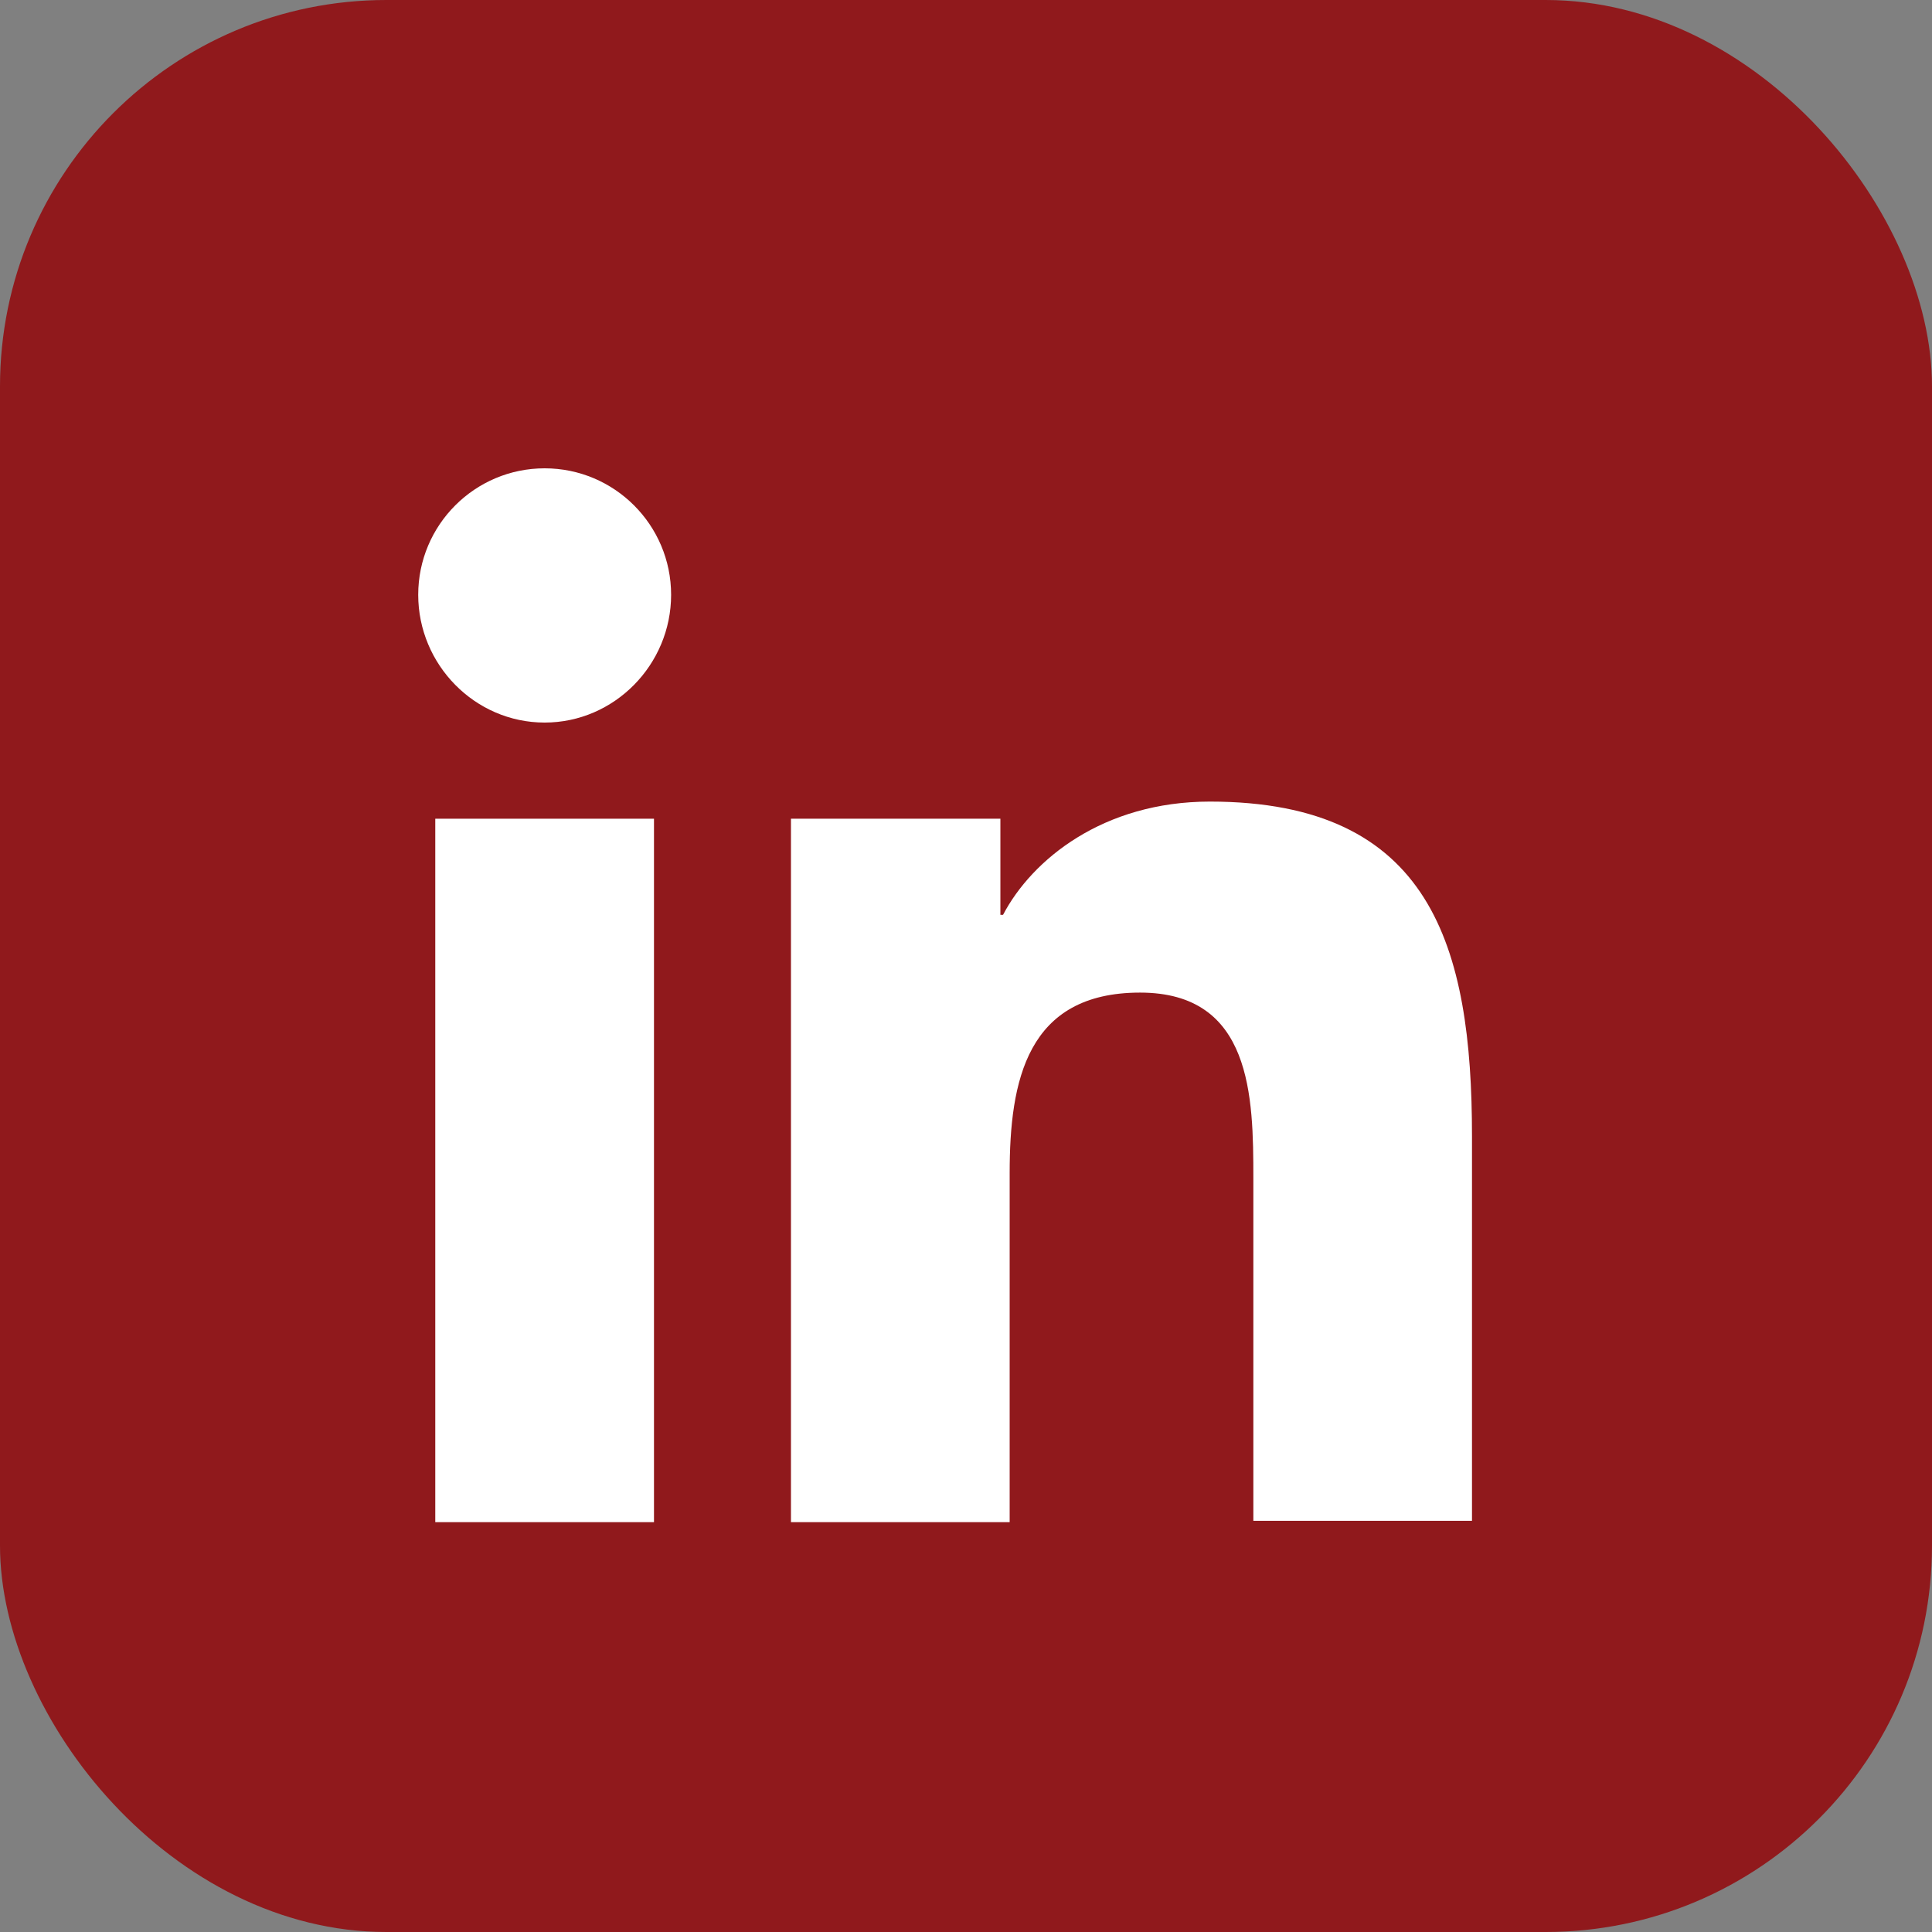
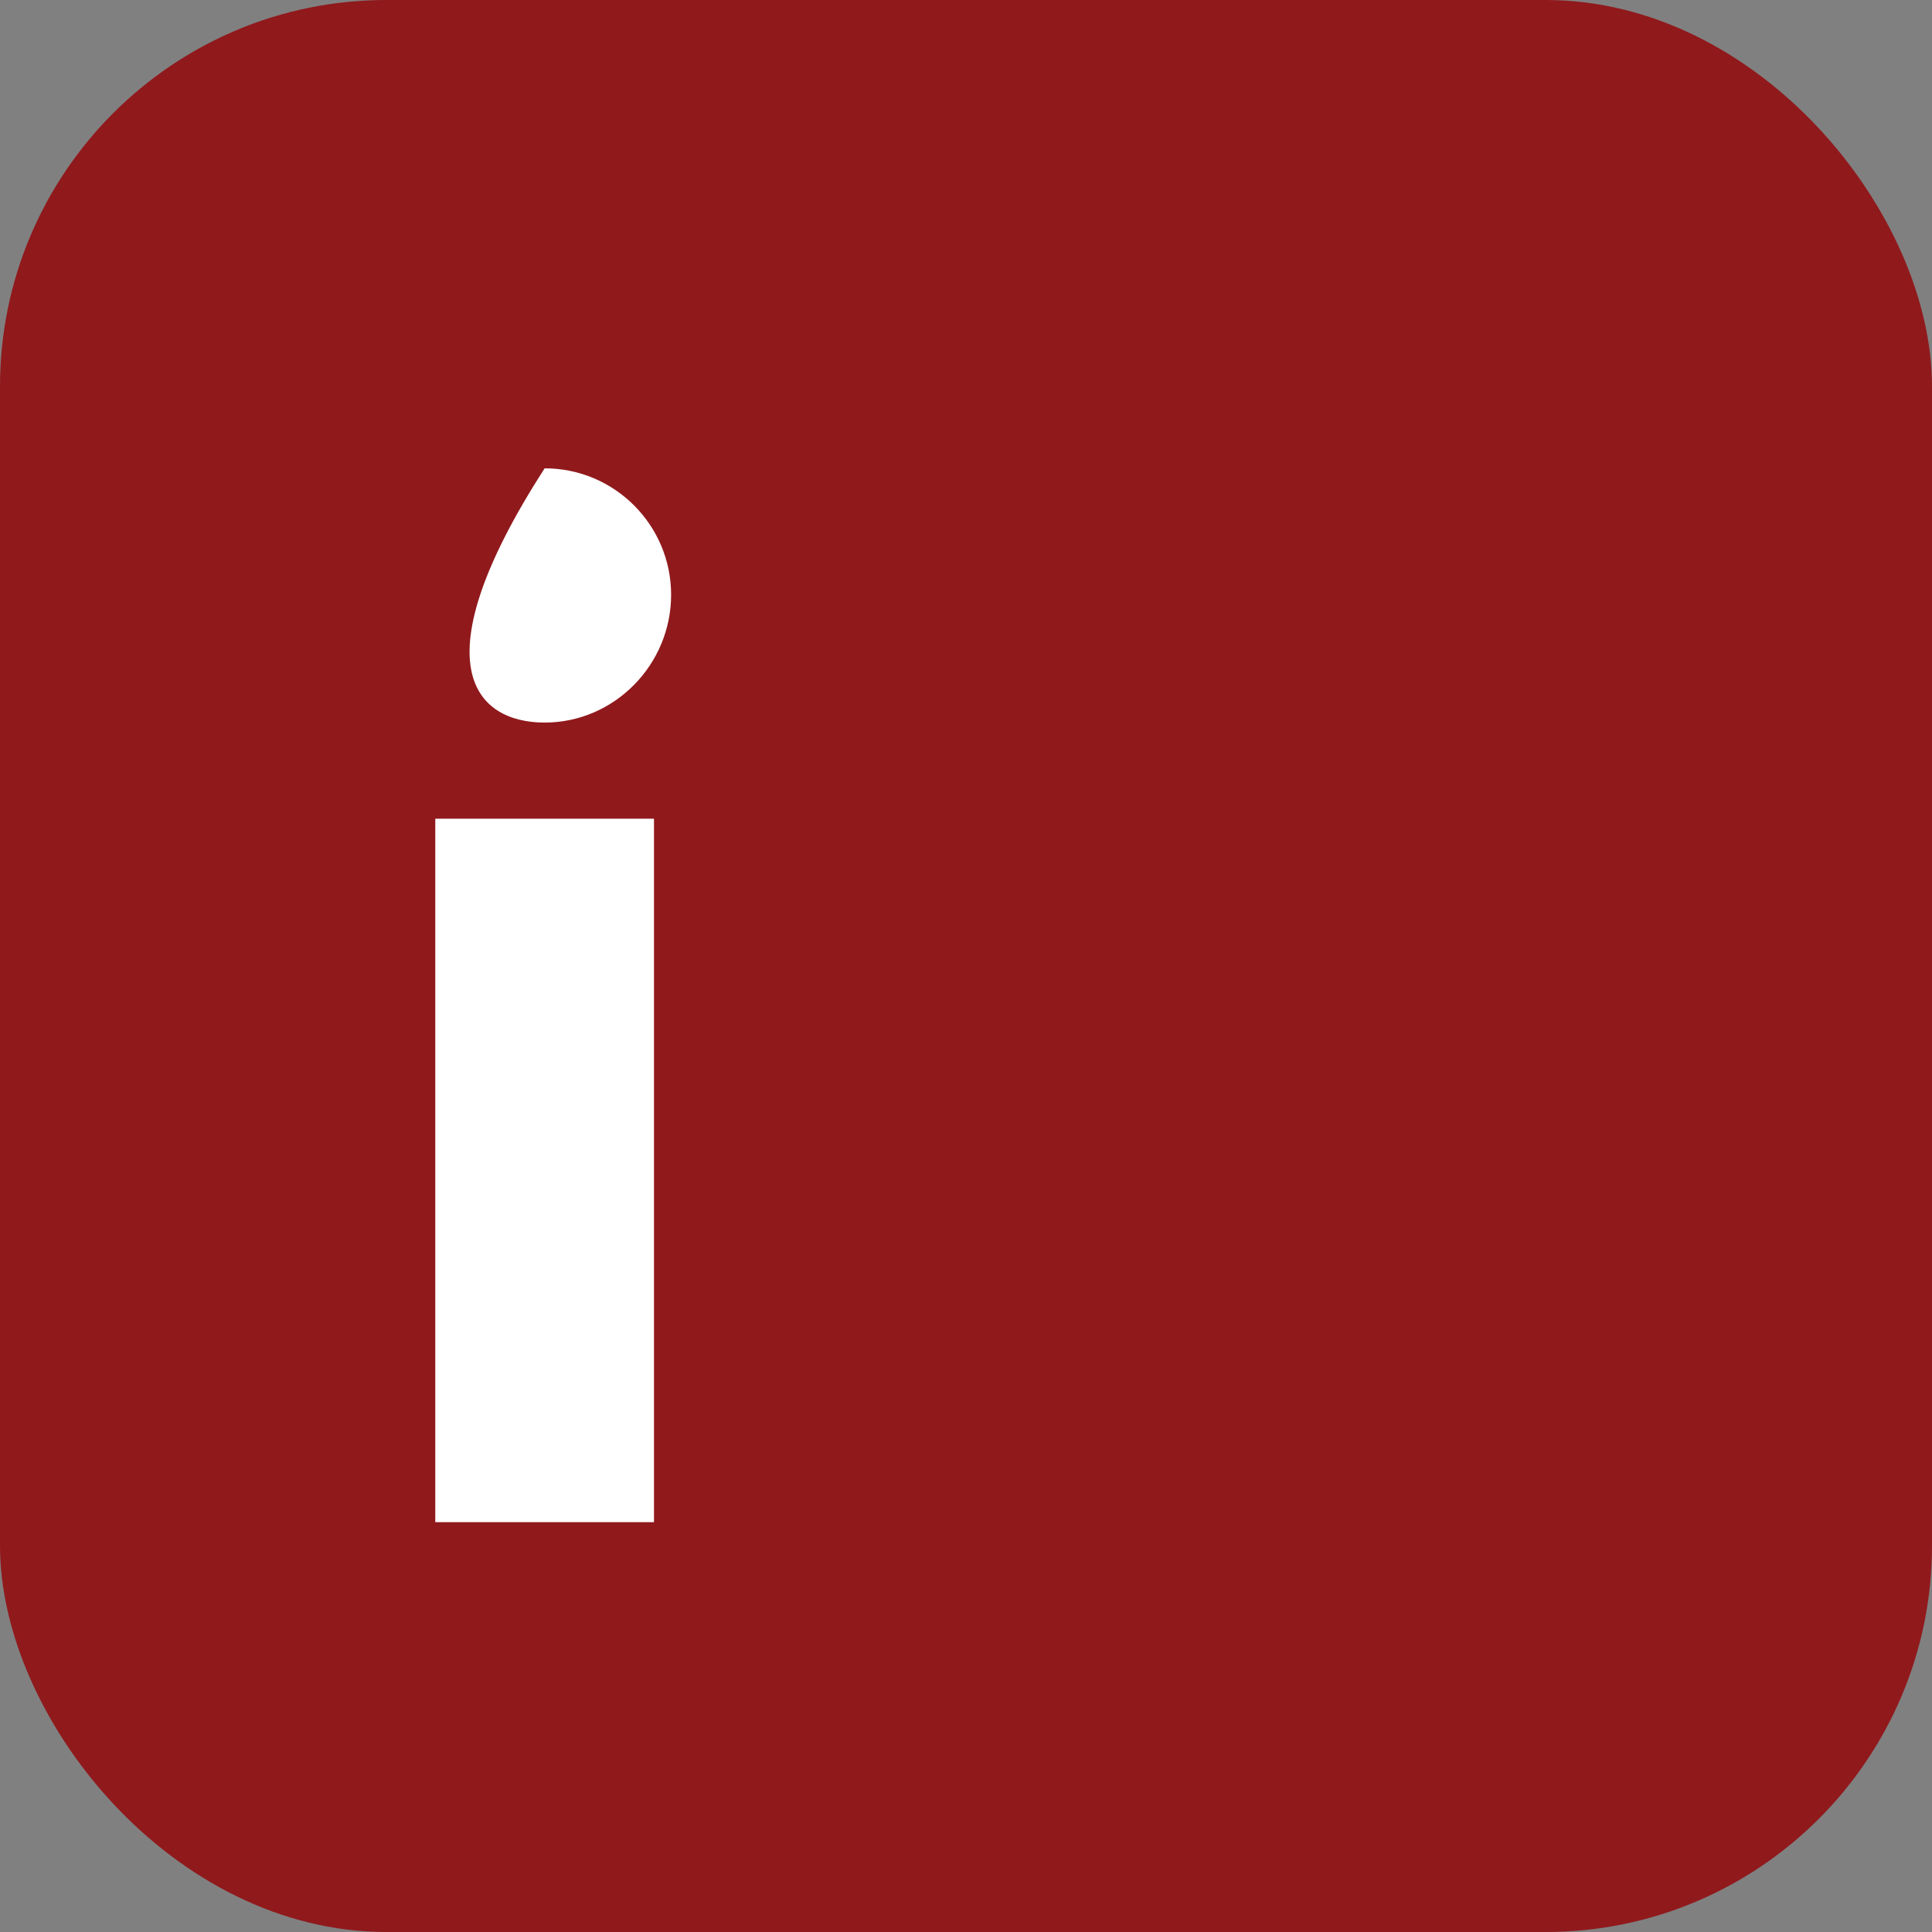
<svg xmlns="http://www.w3.org/2000/svg" width="30" height="30" viewBox="0 0 30 30" fill="none">
  <rect x="0" y="0" width="30" height="30" fill="#808080" stroke="none" />
  <rect width="30" height="30" rx="6" fill="#90191C" />
-   <path d="M22.857 23.636V17.643C22.857 14.697 22.223 12.447 18.787 12.447C17.13 12.447 16.025 13.347 15.575 14.206H15.534V12.713H12.282V23.636H15.678V18.215C15.678 16.784 15.944 15.413 17.703 15.413C19.441 15.413 19.462 17.029 19.462 18.297V23.615H22.857V23.636Z" fill="white" />
  <path d="M6.759 12.713H10.155V23.636H6.759V12.713Z" fill="white" />
-   <path d="M8.457 7.272C7.373 7.272 6.494 8.152 6.494 9.236C6.494 10.32 7.373 11.22 8.457 11.22C9.541 11.22 10.421 10.32 10.421 9.236C10.421 8.152 9.541 7.272 8.457 7.272Z" fill="white" />
+   <path d="M8.457 7.272C6.494 10.32 7.373 11.22 8.457 11.22C9.541 11.22 10.421 10.32 10.421 9.236C10.421 8.152 9.541 7.272 8.457 7.272Z" fill="white" />
</svg>